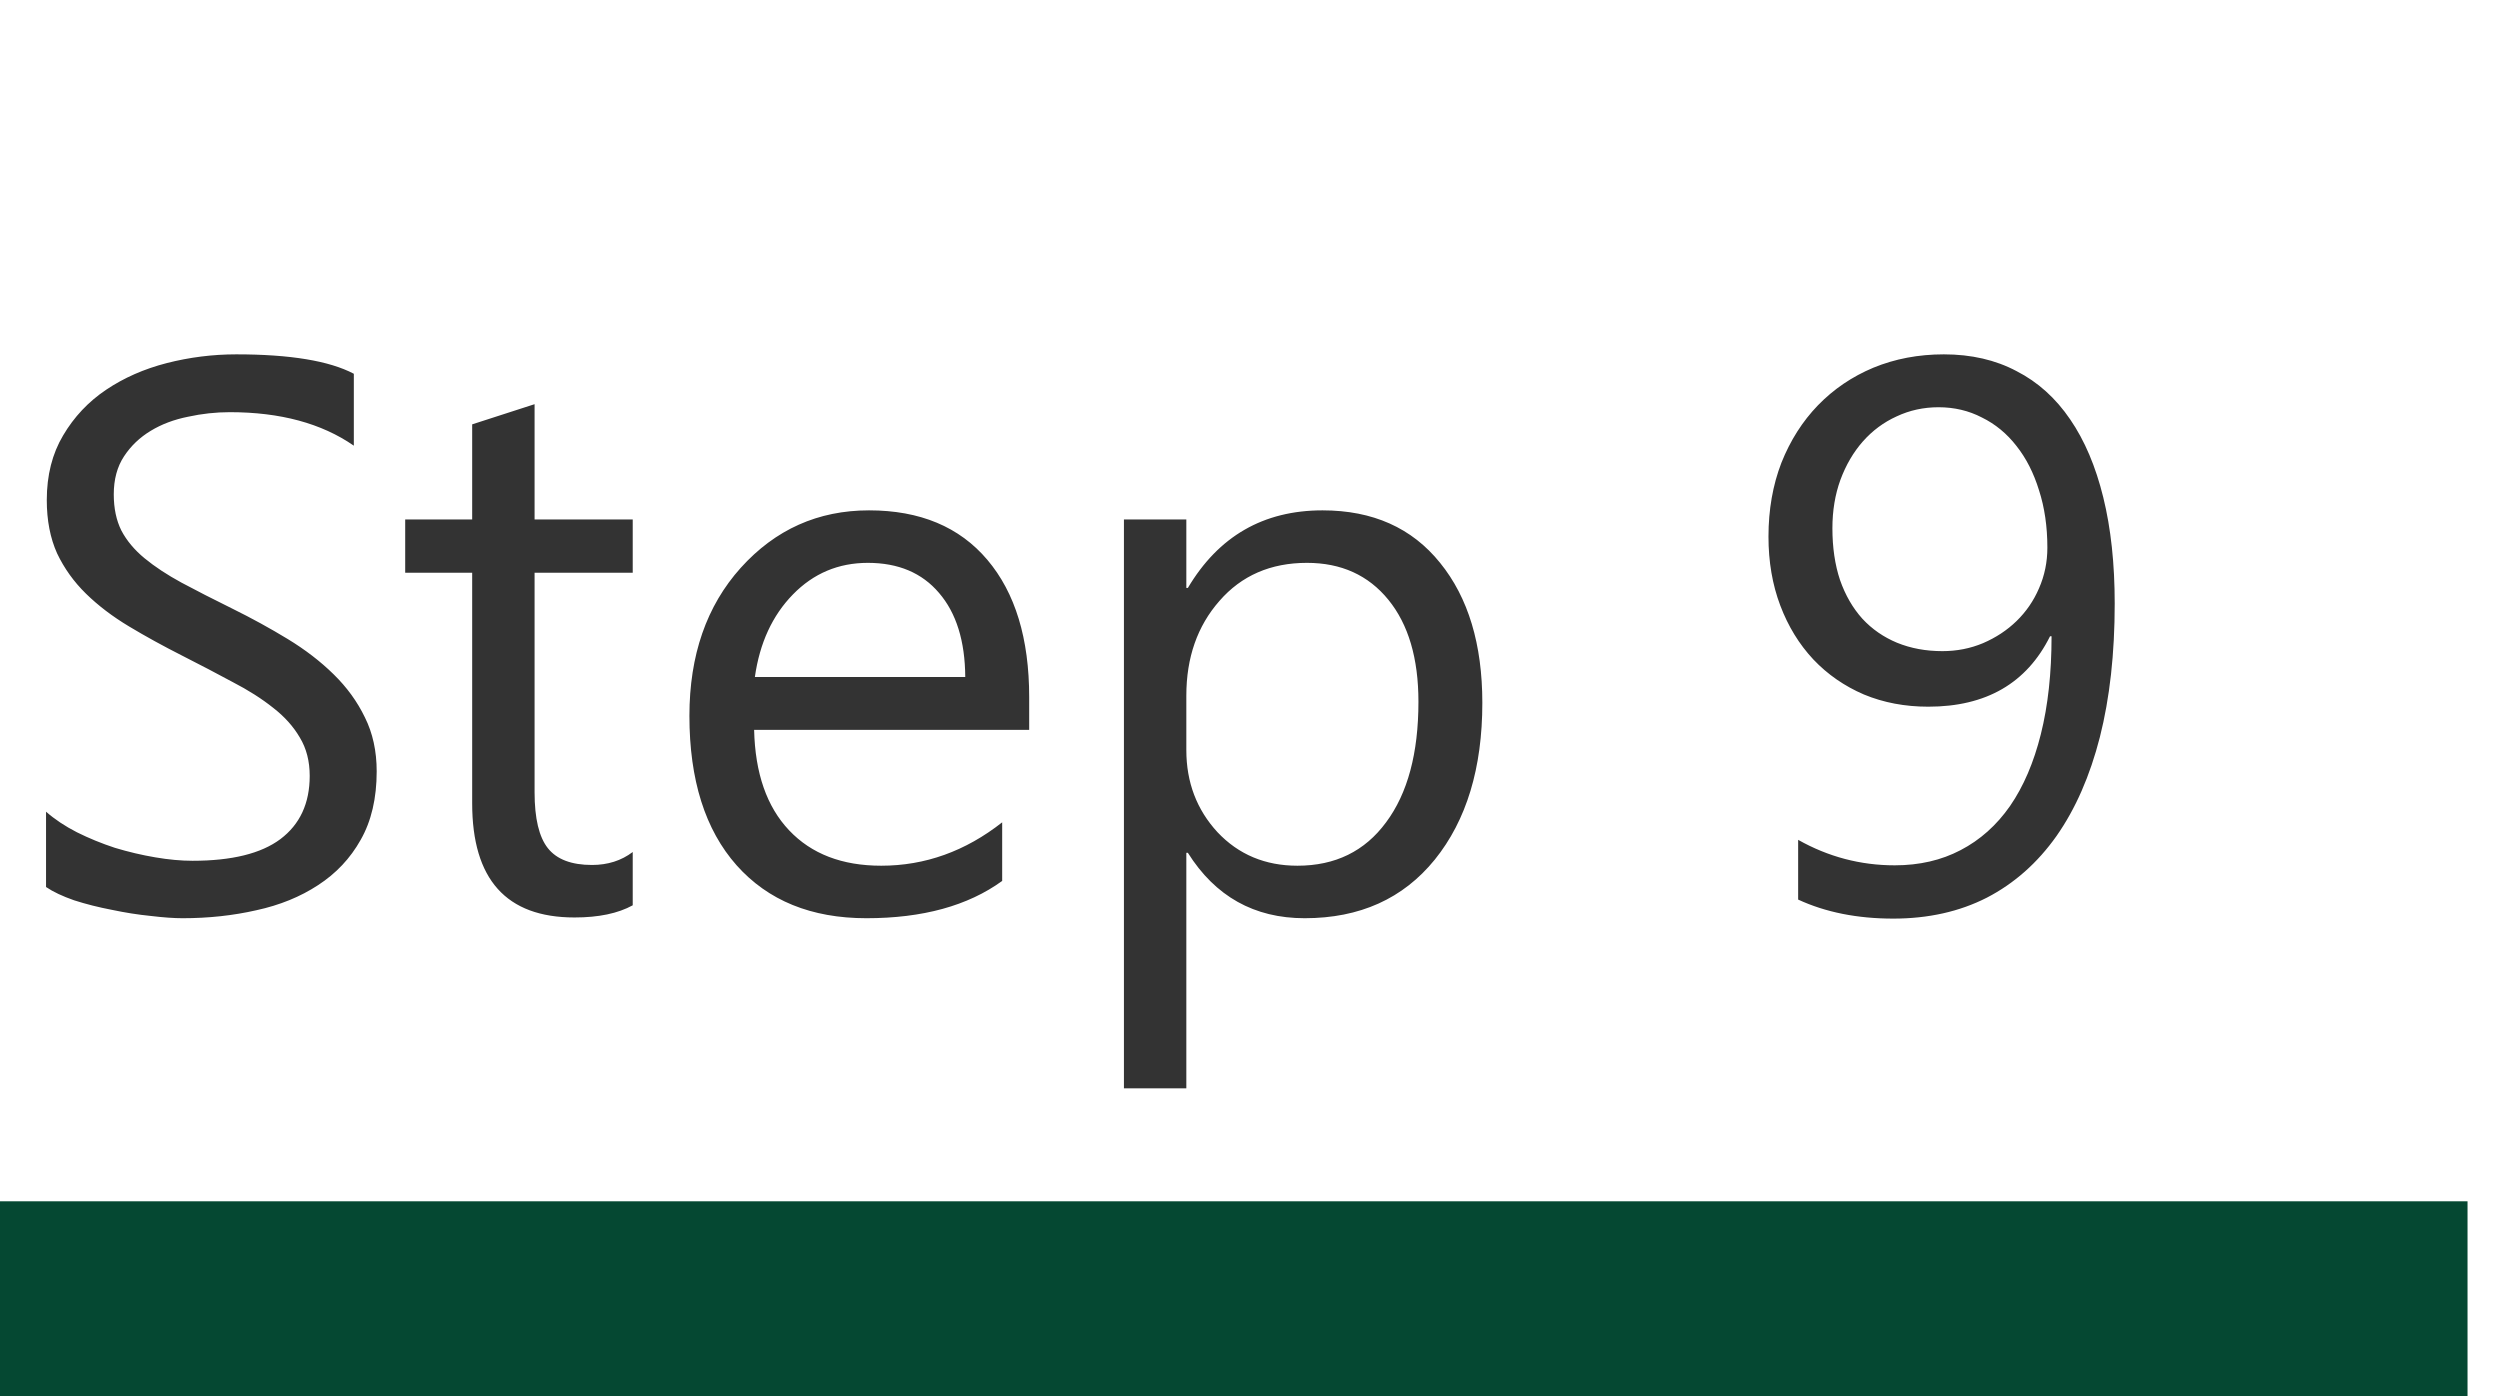
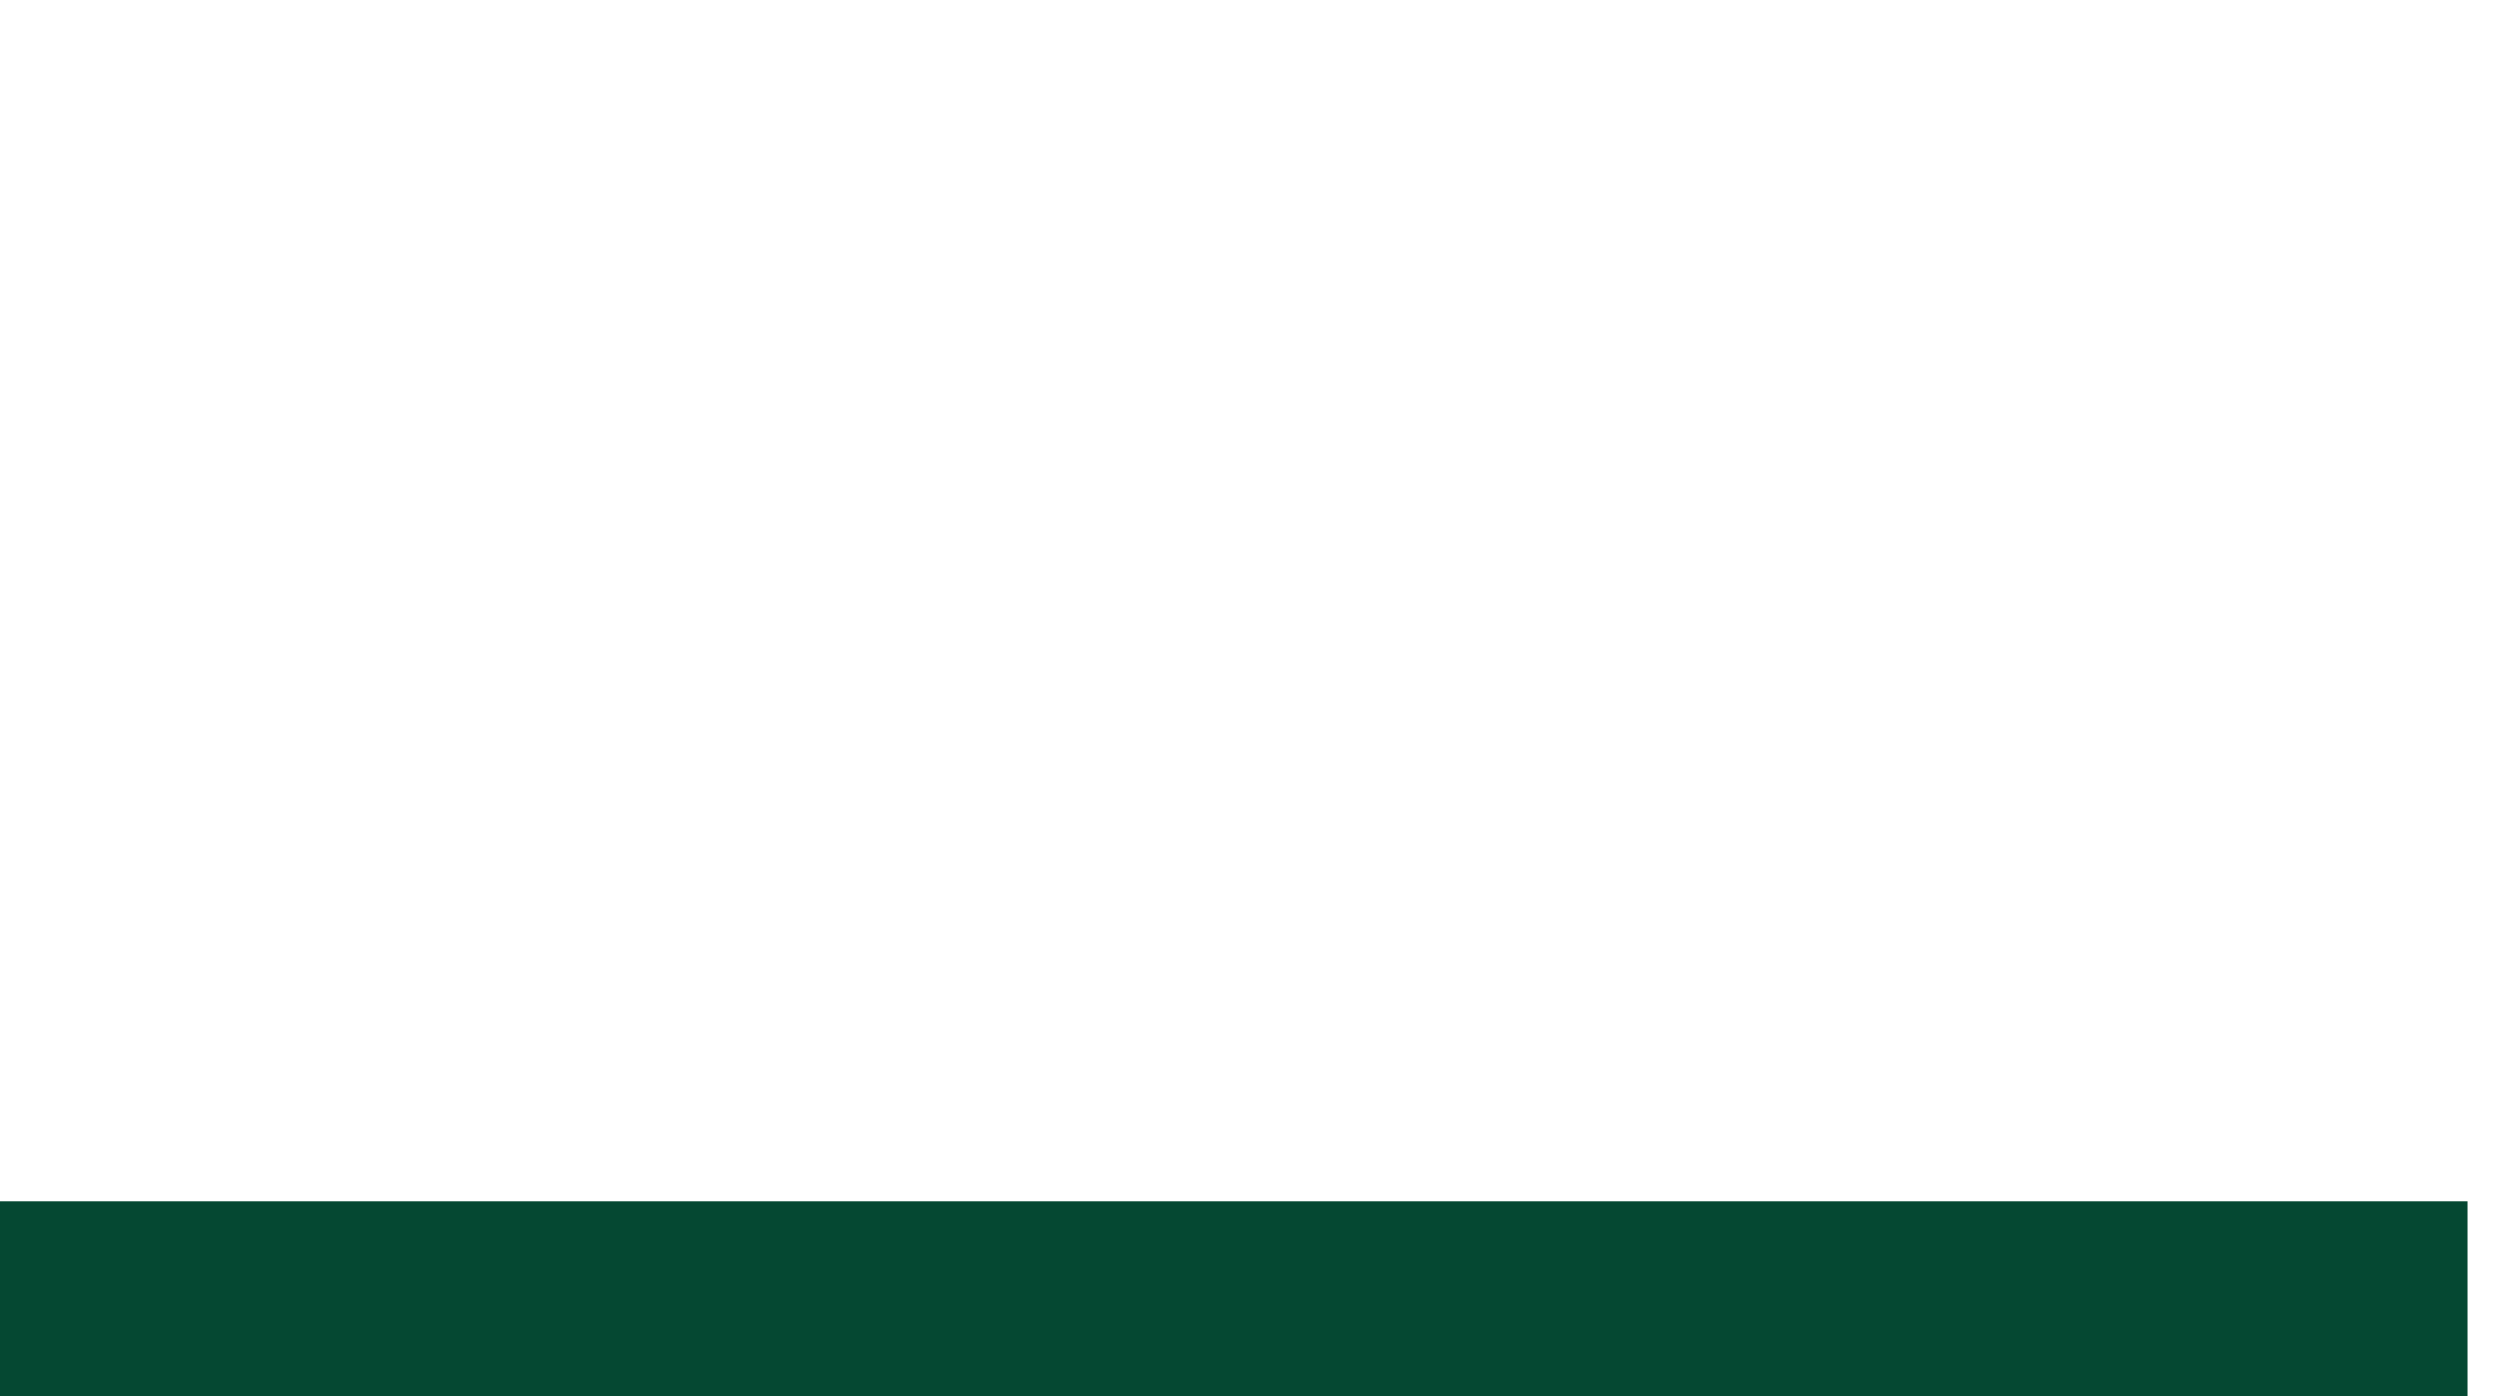
<svg xmlns="http://www.w3.org/2000/svg" width="77" height="43" viewBox="0 0 77 43" fill="none">
  <rect width="77" height="43" fill="white" />
  <path d="M76 43V37L0 37V43L76 43Z" fill="#054832" />
-   <path d="M1.418 27.32V25C1.684 25.234 2 25.445 2.367 25.633C2.742 25.82 3.133 25.98 3.539 26.113C3.953 26.238 4.367 26.336 4.781 26.406C5.195 26.477 5.578 26.512 5.93 26.512C7.141 26.512 8.043 26.289 8.637 25.844C9.238 25.391 9.539 24.742 9.539 23.898C9.539 23.445 9.438 23.051 9.234 22.715C9.039 22.379 8.766 22.074 8.414 21.801C8.062 21.52 7.645 21.254 7.16 21.004C6.684 20.746 6.168 20.477 5.613 20.195C5.027 19.898 4.48 19.598 3.973 19.293C3.465 18.988 3.023 18.652 2.648 18.285C2.273 17.918 1.977 17.504 1.758 17.043C1.547 16.574 1.441 16.027 1.441 15.402C1.441 14.637 1.609 13.973 1.945 13.41C2.281 12.84 2.723 12.371 3.27 12.004C3.816 11.637 4.438 11.363 5.133 11.184C5.836 11.004 6.551 10.914 7.277 10.914C8.934 10.914 10.141 11.113 10.898 11.512V13.727C9.906 13.039 8.633 12.695 7.078 12.695C6.648 12.695 6.219 12.742 5.789 12.836C5.359 12.922 4.977 13.066 4.641 13.27C4.305 13.473 4.031 13.734 3.82 14.055C3.609 14.375 3.504 14.766 3.504 15.227C3.504 15.656 3.582 16.027 3.738 16.34C3.902 16.652 4.141 16.938 4.453 17.195C4.766 17.453 5.145 17.703 5.59 17.945C6.043 18.188 6.562 18.453 7.148 18.742C7.75 19.039 8.32 19.352 8.859 19.68C9.398 20.008 9.871 20.371 10.277 20.77C10.684 21.168 11.004 21.609 11.238 22.094C11.48 22.578 11.602 23.133 11.602 23.758C11.602 24.586 11.438 25.289 11.109 25.867C10.789 26.438 10.352 26.902 9.797 27.262C9.25 27.621 8.617 27.879 7.898 28.035C7.18 28.199 6.422 28.281 5.625 28.281C5.359 28.281 5.031 28.258 4.641 28.211C4.25 28.172 3.852 28.109 3.445 28.023C3.039 27.945 2.652 27.848 2.285 27.73C1.926 27.605 1.637 27.469 1.418 27.32ZM19.488 27.883C19.035 28.133 18.438 28.258 17.695 28.258C15.594 28.258 14.543 27.086 14.543 24.742V17.641H12.48V16H14.543V13.07L16.465 12.449V16H19.488V17.641H16.465V24.402C16.465 25.207 16.602 25.781 16.875 26.125C17.148 26.469 17.602 26.641 18.234 26.641C18.719 26.641 19.137 26.508 19.488 26.242V27.883ZM31.699 22.48H23.227C23.258 23.816 23.617 24.848 24.305 25.574C24.992 26.301 25.938 26.664 27.141 26.664C28.492 26.664 29.734 26.219 30.867 25.328V27.133C29.812 27.898 28.418 28.281 26.684 28.281C24.988 28.281 23.656 27.738 22.688 26.652C21.719 25.559 21.234 24.023 21.234 22.047C21.234 20.18 21.762 18.66 22.816 17.488C23.879 16.309 25.195 15.719 26.766 15.719C28.336 15.719 29.551 16.227 30.41 17.242C31.27 18.258 31.699 19.668 31.699 21.473V22.48ZM29.73 20.852C29.723 19.742 29.453 18.879 28.922 18.262C28.398 17.645 27.668 17.336 26.73 17.336C25.824 17.336 25.055 17.66 24.422 18.309C23.789 18.957 23.398 19.805 23.25 20.852H29.73ZM36.586 26.266H36.539V33.52H34.617V16H36.539V18.109H36.586C37.531 16.516 38.914 15.719 40.734 15.719C42.281 15.719 43.488 16.258 44.355 17.336C45.223 18.406 45.656 19.844 45.656 21.648C45.656 23.656 45.168 25.266 44.191 26.477C43.215 27.68 41.879 28.281 40.184 28.281C38.629 28.281 37.43 27.609 36.586 26.266ZM36.539 21.426V23.102C36.539 24.094 36.859 24.938 37.5 25.633C38.148 26.32 38.969 26.664 39.961 26.664C41.125 26.664 42.035 26.219 42.691 25.328C43.355 24.438 43.688 23.199 43.688 21.613C43.688 20.277 43.379 19.23 42.762 18.473C42.145 17.715 41.309 17.336 40.254 17.336C39.137 17.336 38.238 17.727 37.559 18.508C36.879 19.281 36.539 20.254 36.539 21.426ZM65.133 18.59C65.133 20.129 64.981 21.5 64.676 22.703C64.371 23.898 63.926 24.914 63.34 25.75C62.754 26.578 62.039 27.211 61.195 27.648C60.352 28.078 59.391 28.293 58.312 28.293C57.203 28.293 56.227 28.098 55.383 27.707V25.867C56.312 26.391 57.305 26.652 58.359 26.652C59.117 26.652 59.793 26.496 60.387 26.184C60.988 25.871 61.496 25.418 61.91 24.824C62.324 24.223 62.641 23.484 62.859 22.609C63.078 21.734 63.188 20.73 63.188 19.598H63.141C62.422 21.043 61.172 21.766 59.391 21.766C58.672 21.766 58.012 21.641 57.41 21.391C56.809 21.133 56.289 20.773 55.852 20.312C55.414 19.844 55.074 19.289 54.832 18.648C54.59 18.008 54.469 17.301 54.469 16.527C54.469 15.699 54.602 14.941 54.867 14.254C55.141 13.566 55.516 12.977 55.992 12.484C56.477 11.984 57.047 11.598 57.703 11.324C58.367 11.051 59.09 10.914 59.871 10.914C60.715 10.914 61.461 11.086 62.109 11.43C62.766 11.766 63.316 12.262 63.762 12.918C64.207 13.566 64.547 14.367 64.781 15.32C65.016 16.273 65.133 17.363 65.133 18.59ZM63.059 16.867C63.059 16.219 62.973 15.629 62.801 15.098C62.637 14.566 62.406 14.113 62.109 13.738C61.812 13.355 61.457 13.062 61.043 12.859C60.637 12.648 60.191 12.543 59.707 12.543C59.246 12.543 58.816 12.637 58.418 12.824C58.02 13.004 57.672 13.262 57.375 13.598C57.086 13.926 56.855 14.32 56.684 14.781C56.52 15.234 56.438 15.73 56.438 16.27C56.438 16.863 56.516 17.395 56.672 17.863C56.836 18.332 57.066 18.73 57.363 19.059C57.66 19.379 58.016 19.625 58.43 19.797C58.852 19.969 59.316 20.055 59.824 20.055C60.27 20.055 60.688 19.973 61.078 19.809C61.477 19.637 61.82 19.41 62.109 19.129C62.406 18.84 62.637 18.504 62.801 18.121C62.973 17.73 63.059 17.312 63.059 16.867Z" fill="#333333" />
</svg>